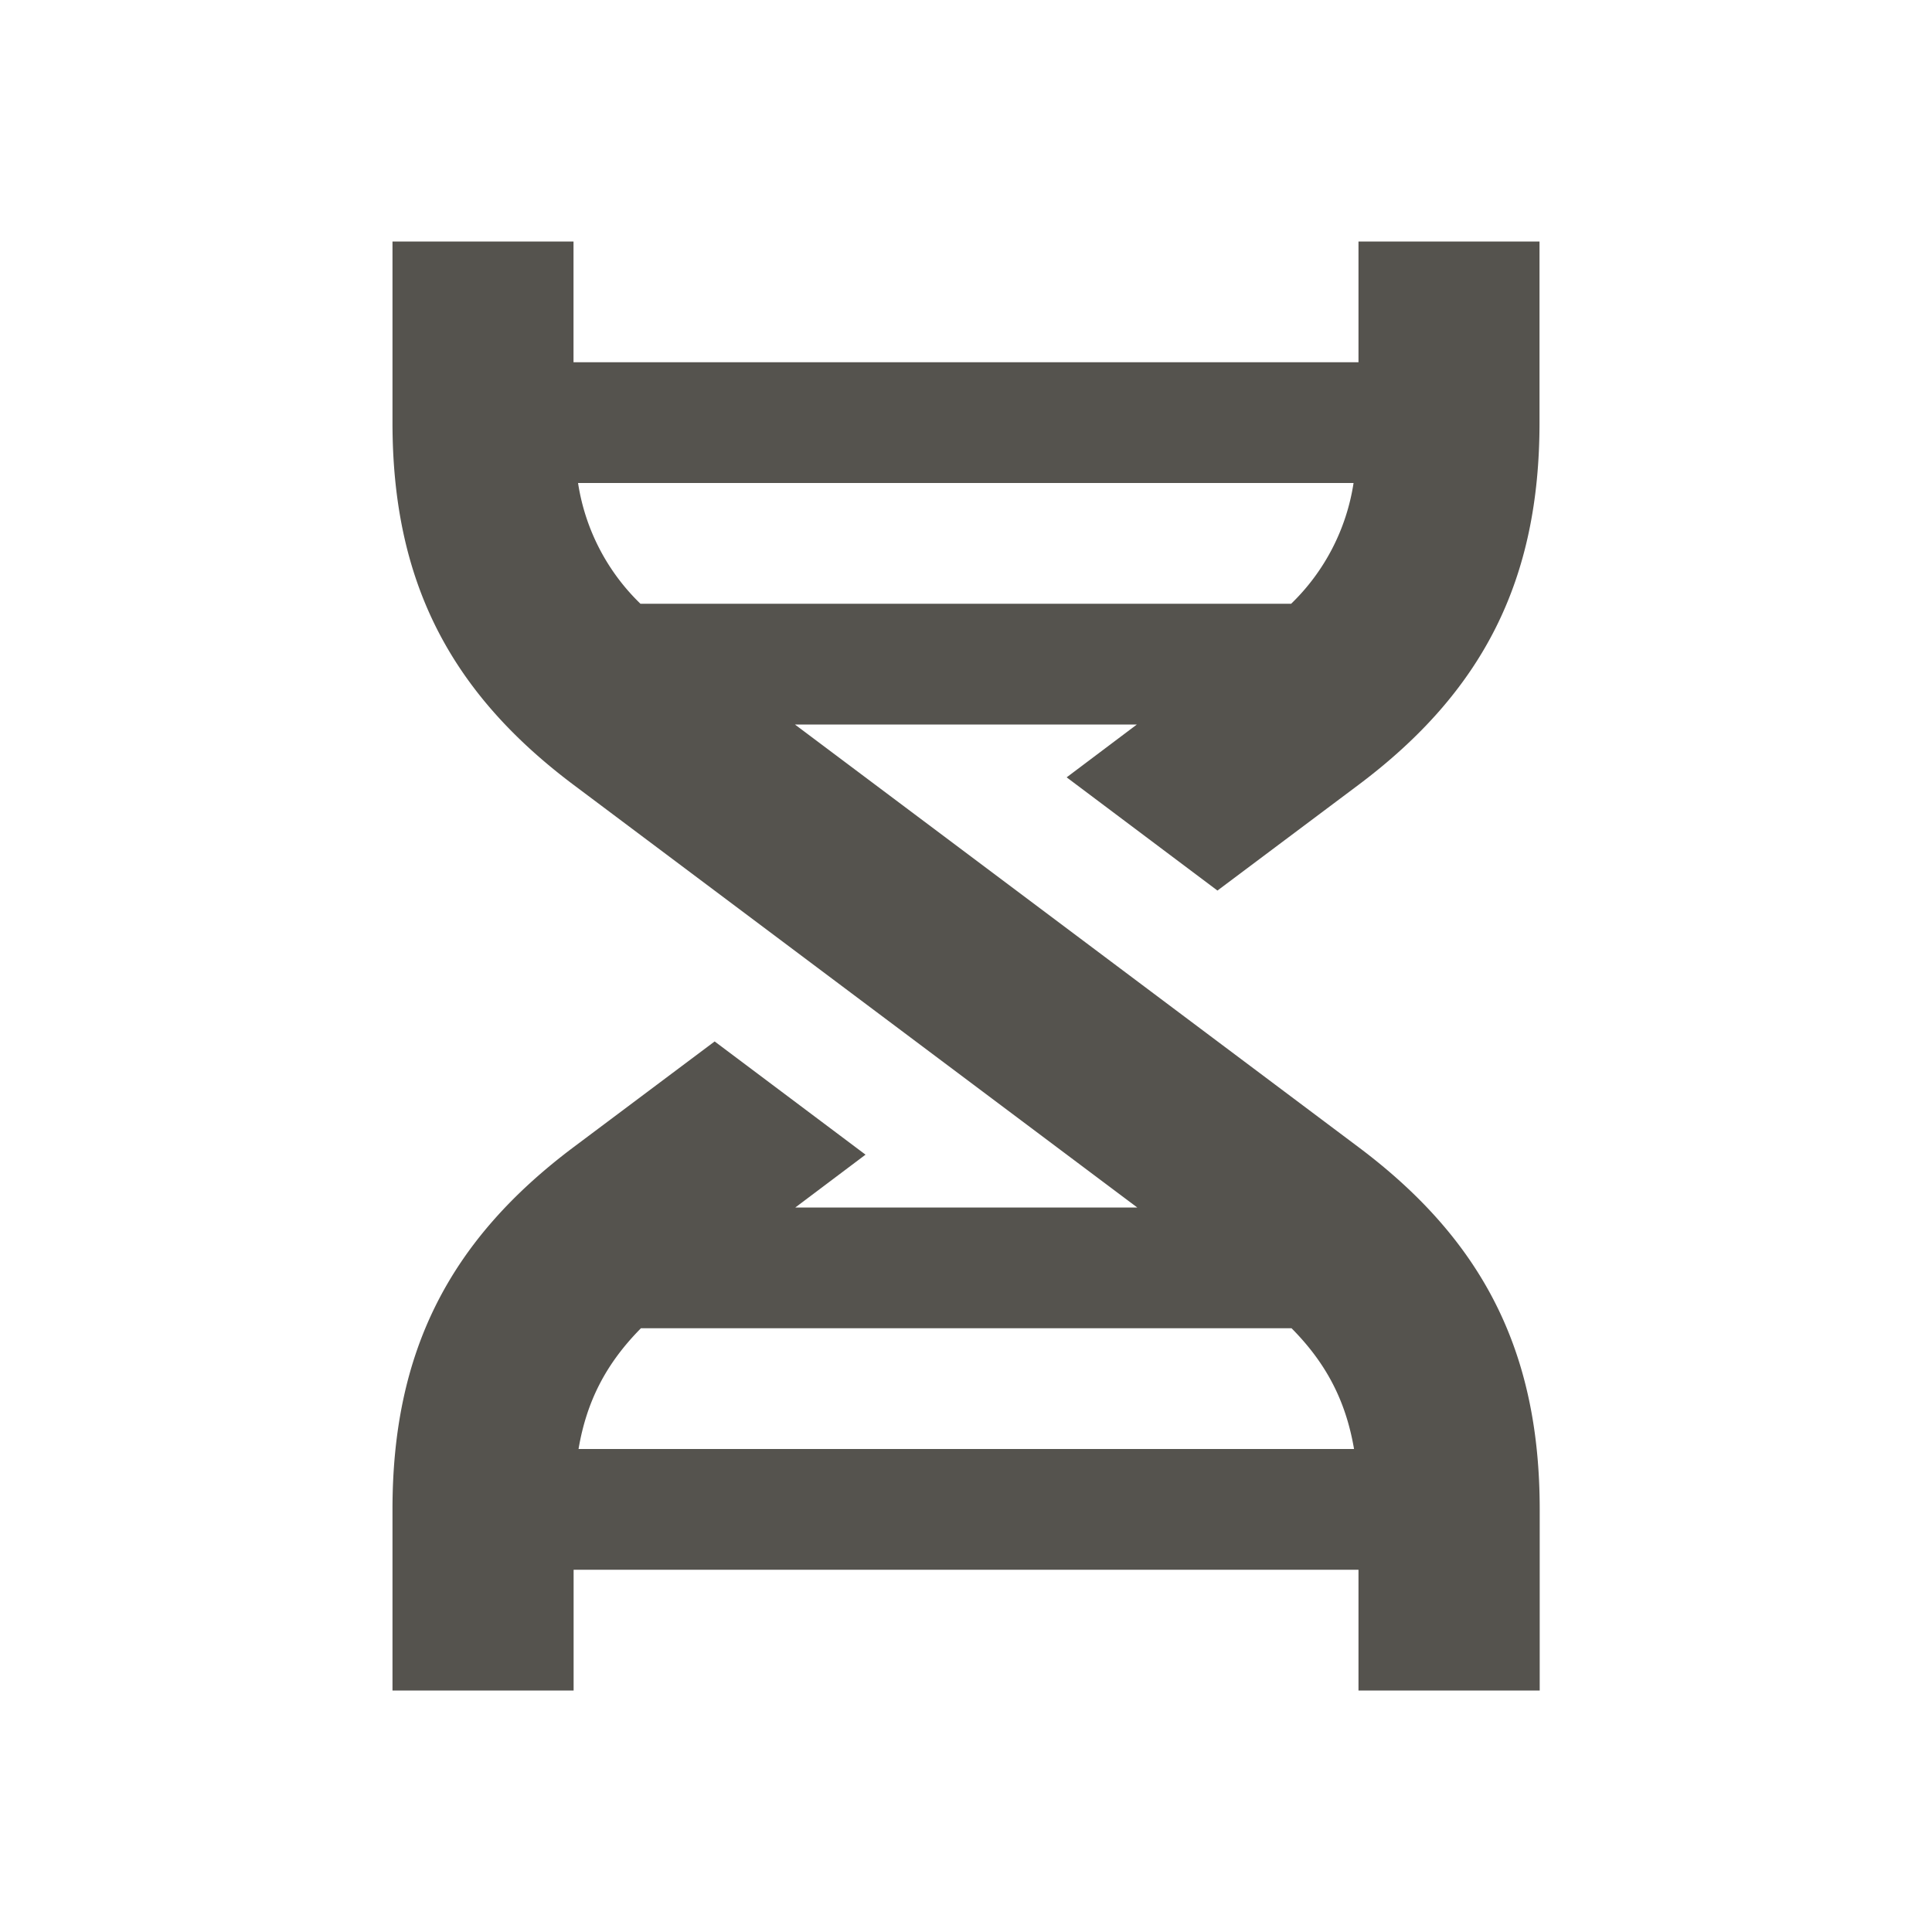
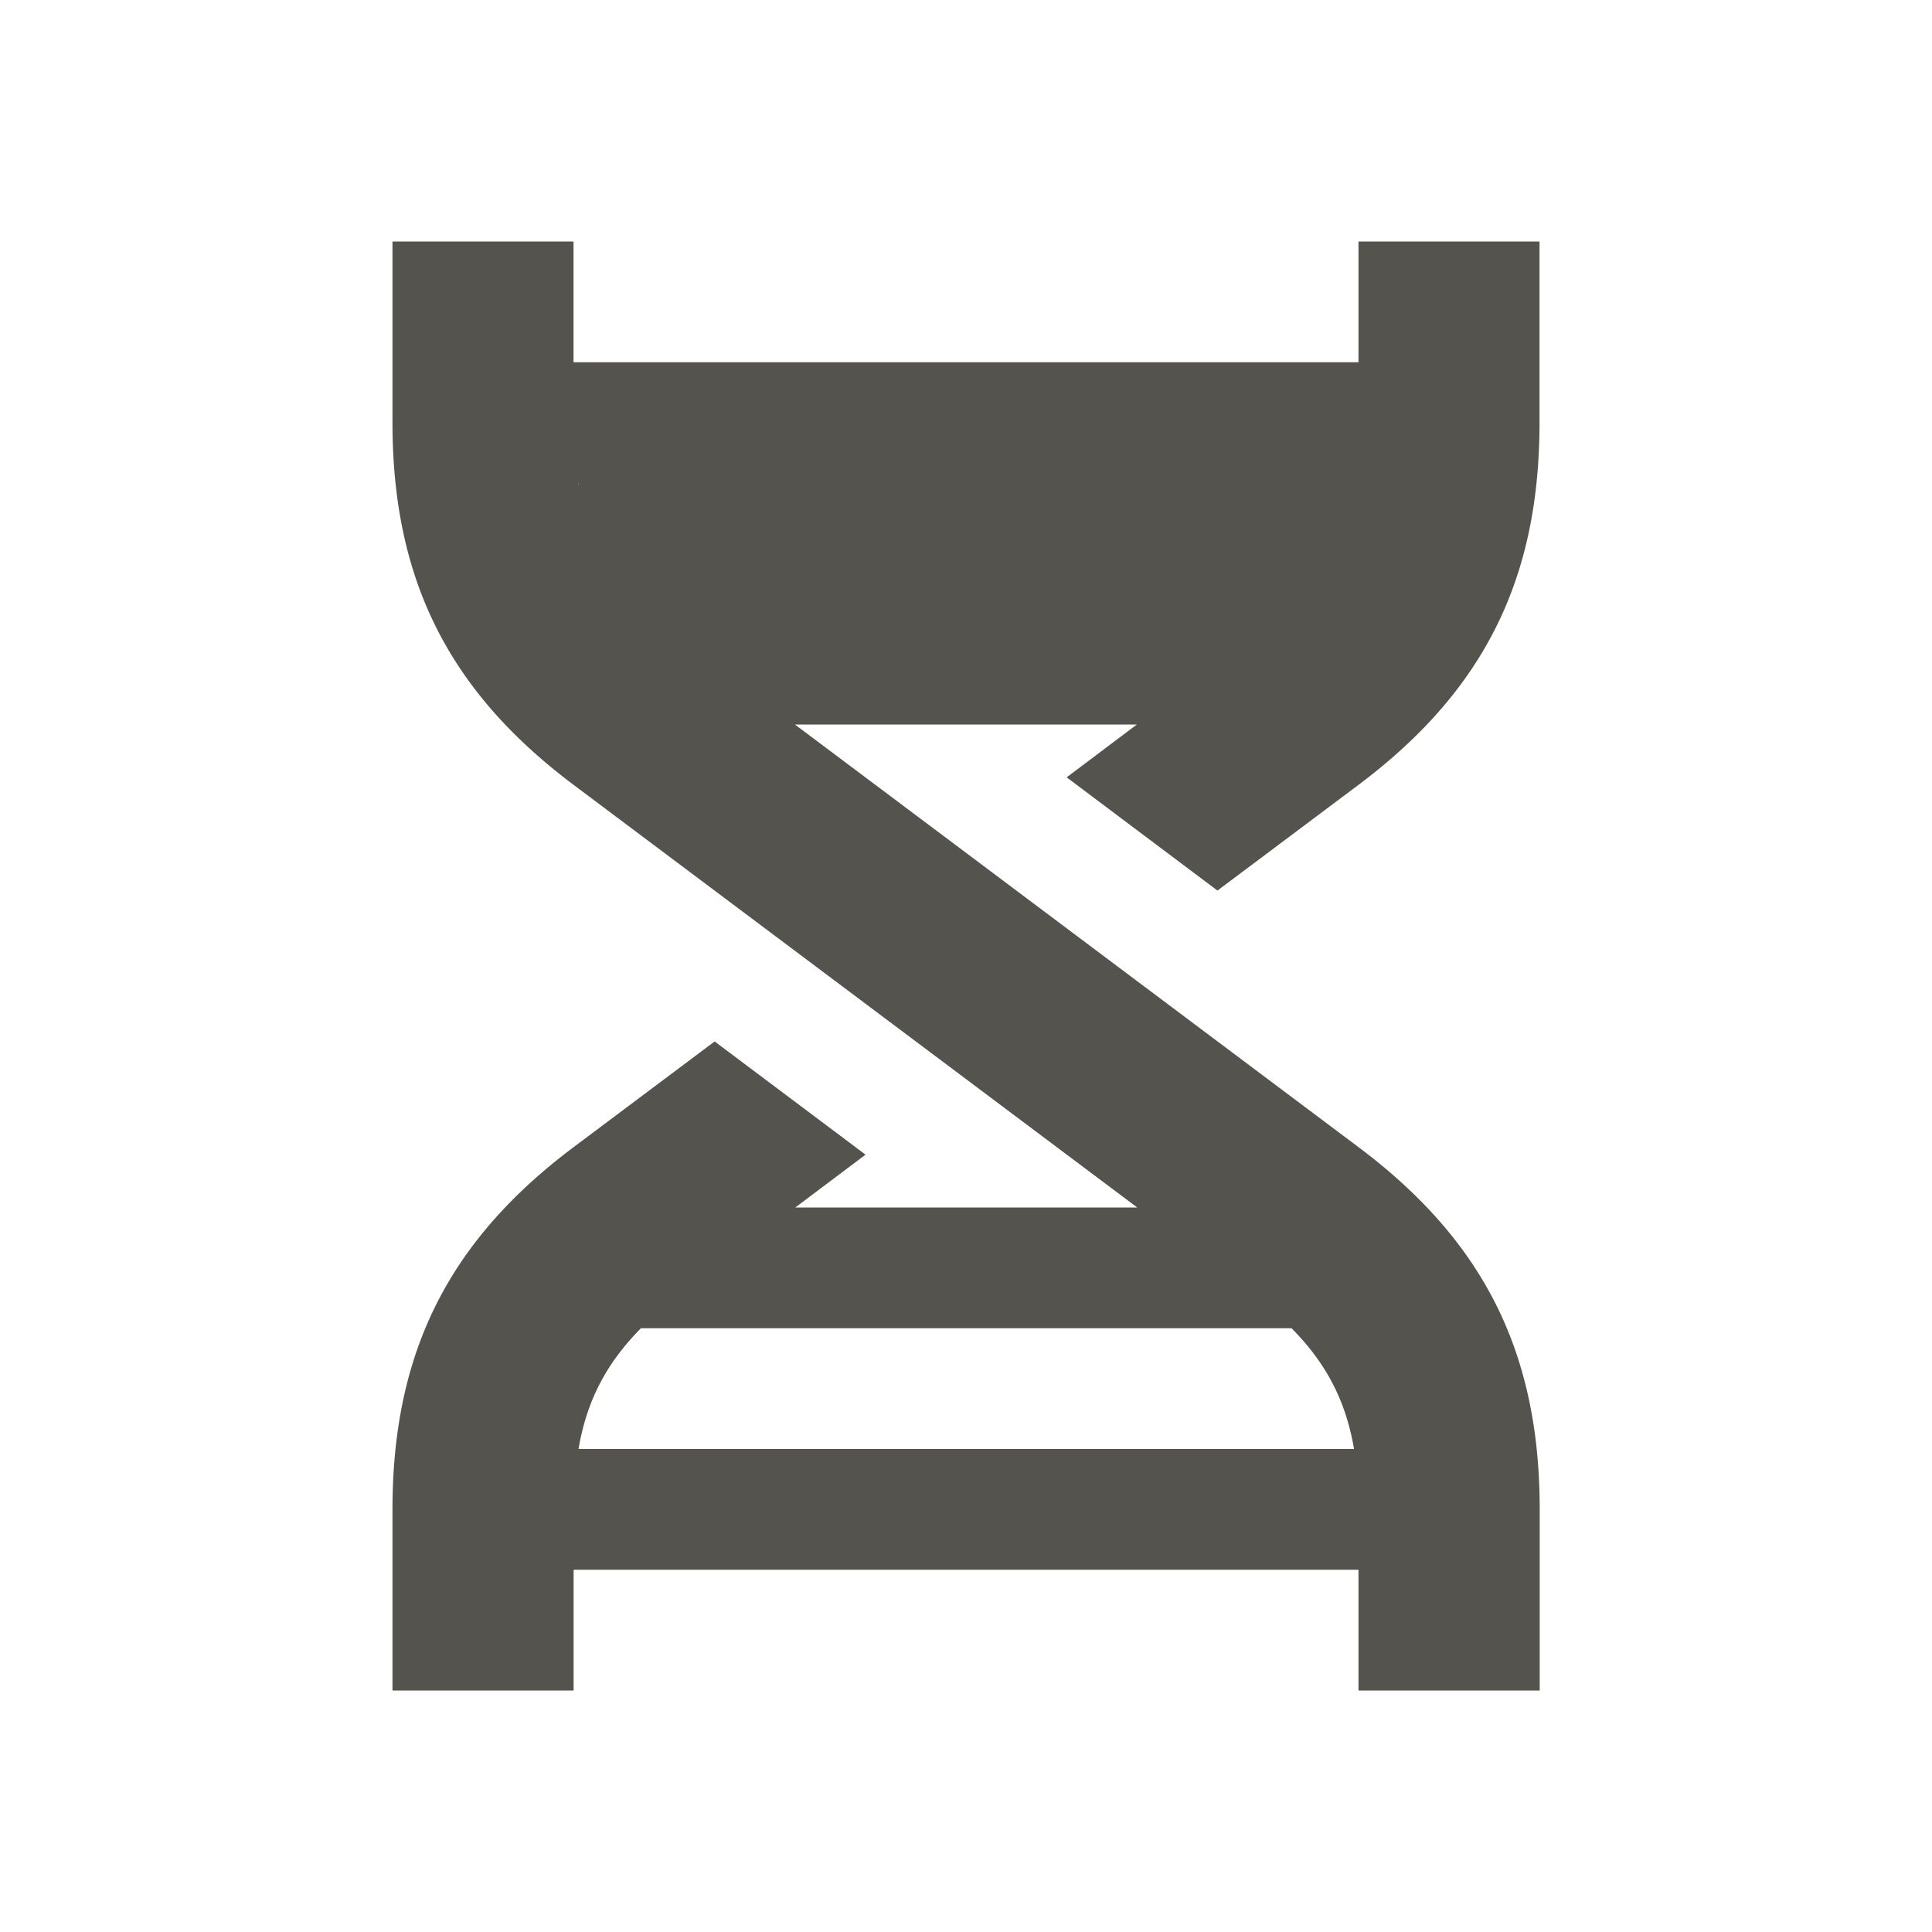
<svg xmlns="http://www.w3.org/2000/svg" viewBox="0 0 20 20" fill="#55534E">
-   <path d="m12.603 9.219 1.46-1.094c1.296-.972 1.874-2.128 1.874-3.75V2.5h-1.874v1.25H5.937V2.5H4.063v1.875c0 1.622.579 2.778 1.875 3.75l5.835 4.375h-3.54l.727-.547-1.562-1.172-1.46 1.094c-1.296.972-1.875 2.128-1.875 3.75V17.5h1.875v-1.25h8.125v1.25h1.876v-1.875c0-1.622-.579-2.778-1.876-3.75L8.229 7.5h3.54l-.727.547zM5.988 5h8.024a2.2 2.2 0 0 1-.646 1.25H6.63A2.2 2.2 0 0 1 5.984 5zm8.024 10H5.989c.084-.497.287-.887.646-1.25h6.735c.36.363.562.753.647 1.25z" fill="#55534E" />
+   <path d="m12.603 9.219 1.46-1.094c1.296-.972 1.874-2.128 1.874-3.75V2.5h-1.874v1.25H5.937V2.5H4.063v1.875c0 1.622.579 2.778 1.875 3.75l5.835 4.375h-3.54l.727-.547-1.562-1.172-1.46 1.094c-1.296.972-1.875 2.128-1.875 3.75V17.5h1.875v-1.25h8.125v1.25h1.876v-1.875c0-1.622-.579-2.778-1.876-3.75L8.229 7.5h3.54l-.727.547zM5.988 5a2.2 2.2 0 0 1-.646 1.25H6.63A2.2 2.2 0 0 1 5.984 5zm8.024 10H5.989c.084-.497.287-.887.646-1.25h6.735c.36.363.562.753.647 1.25z" fill="#55534E" />
</svg>